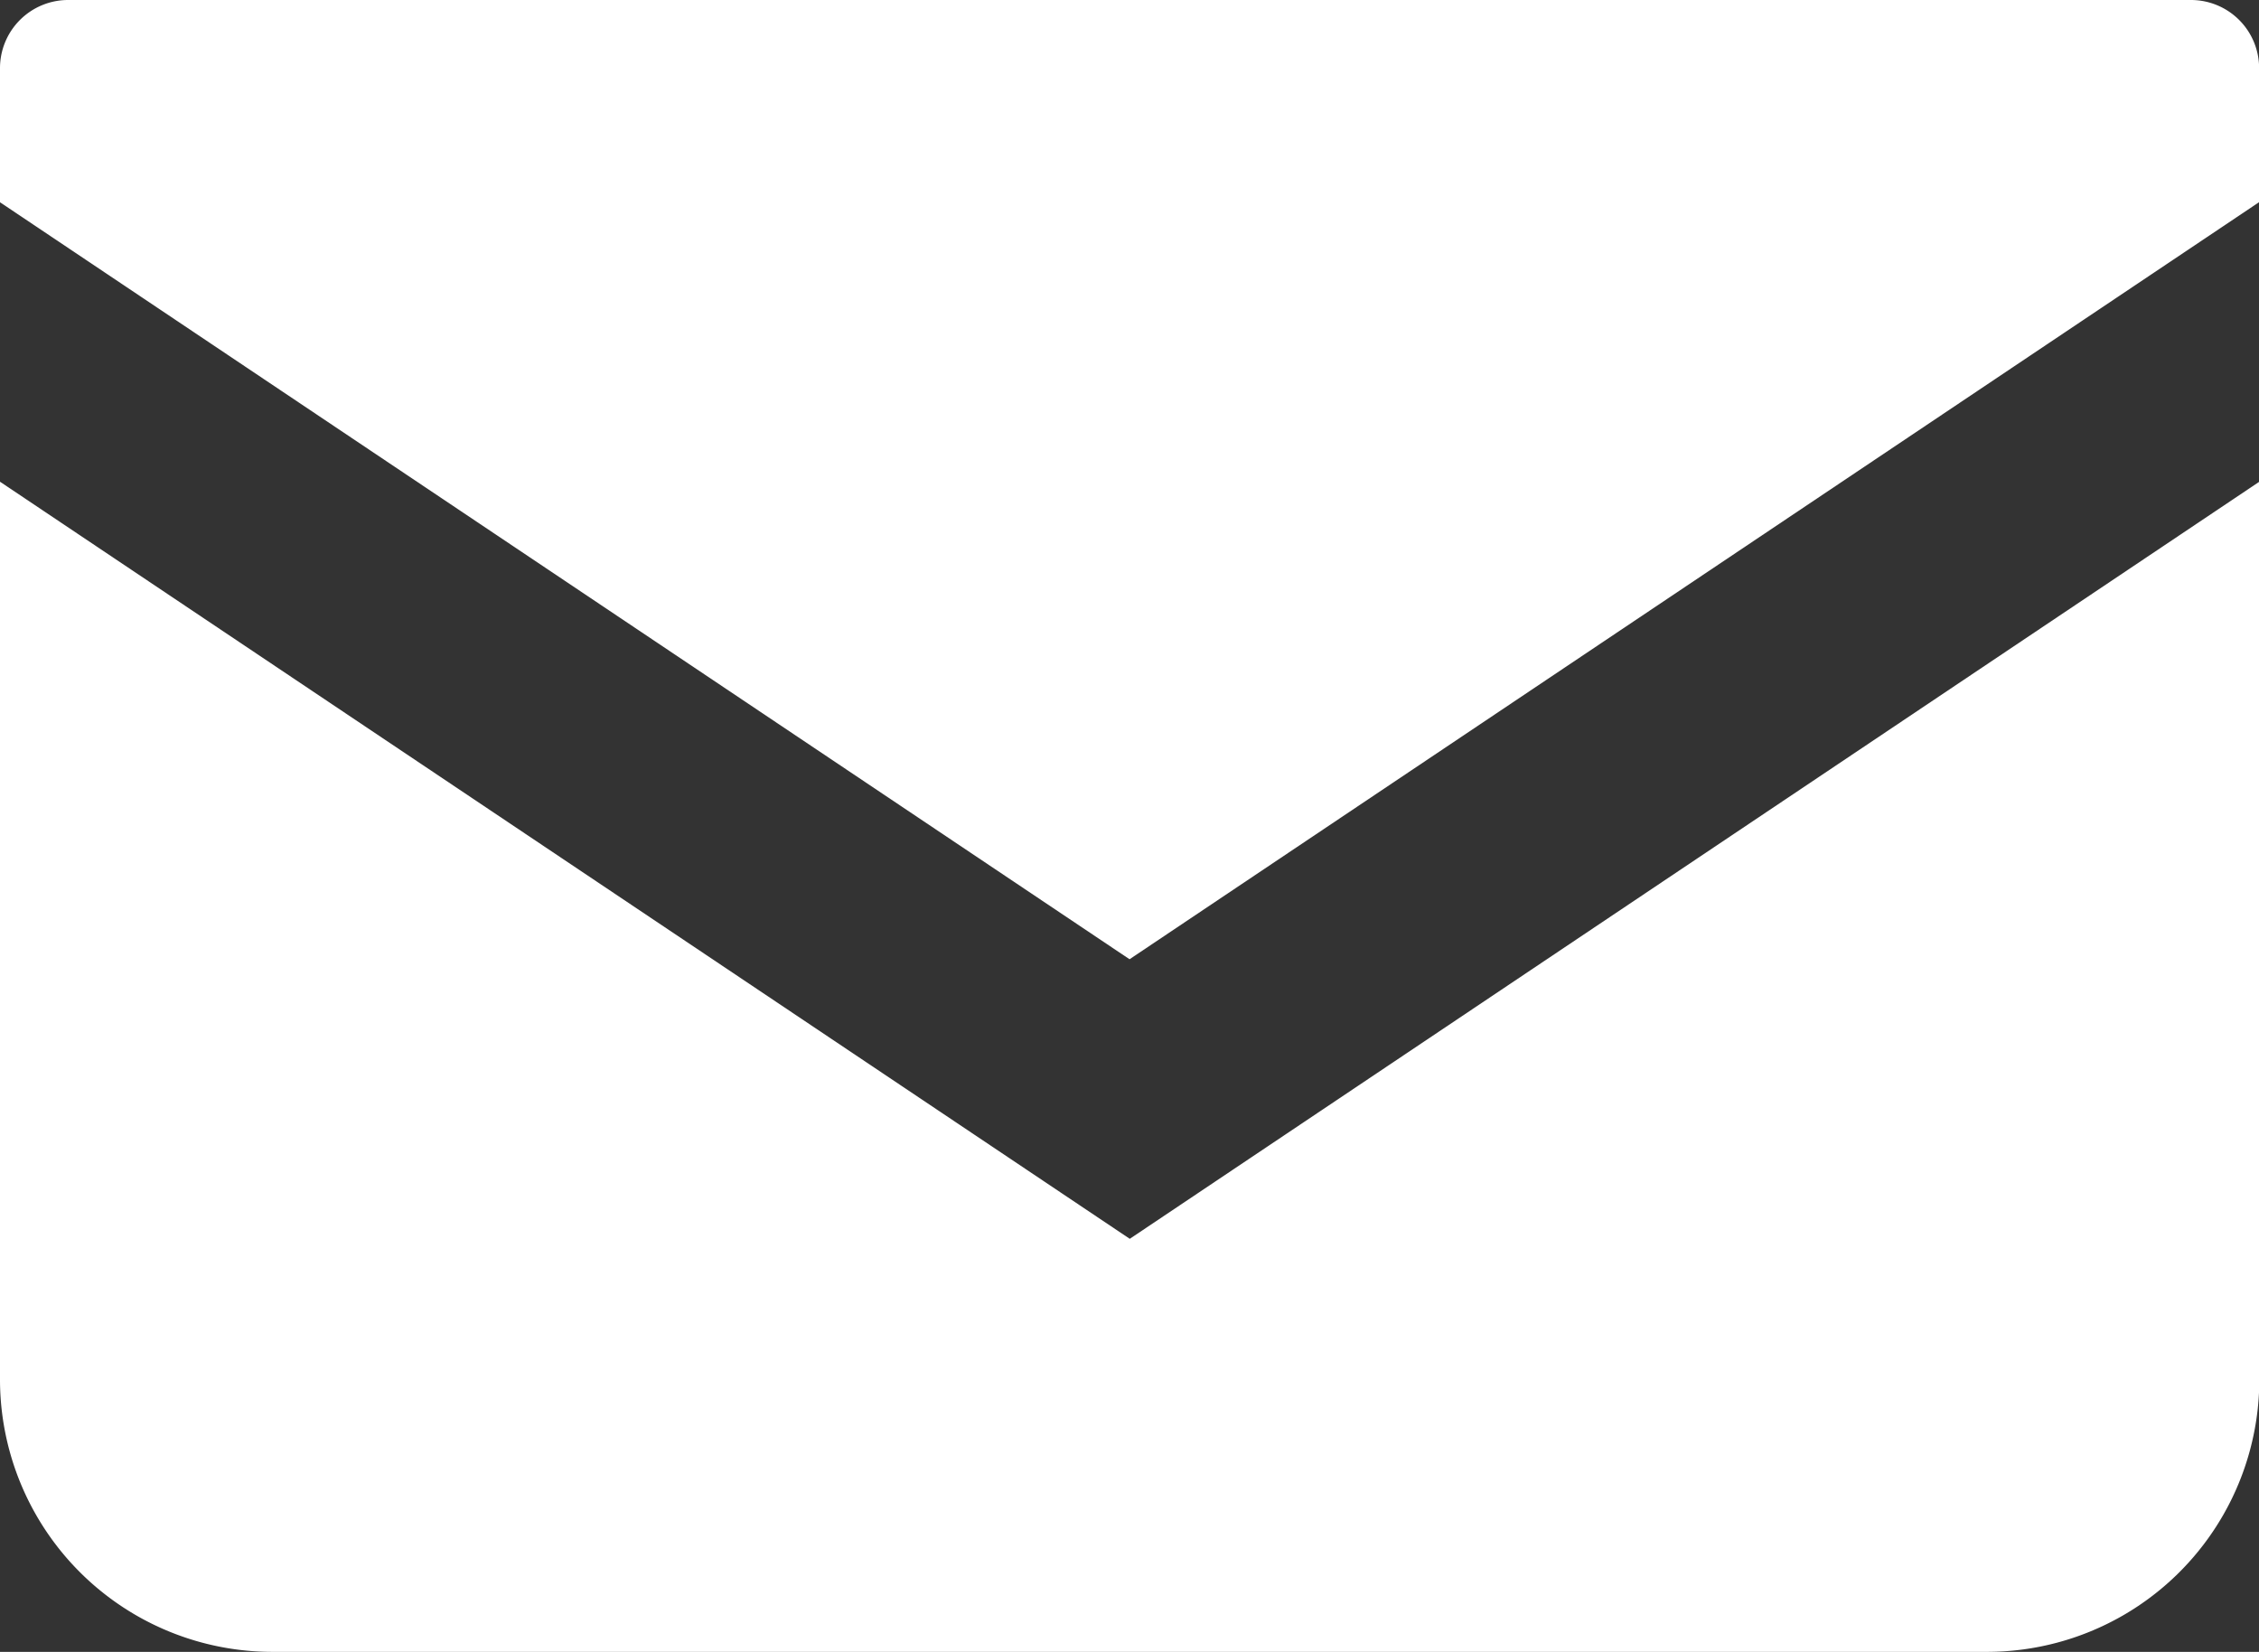
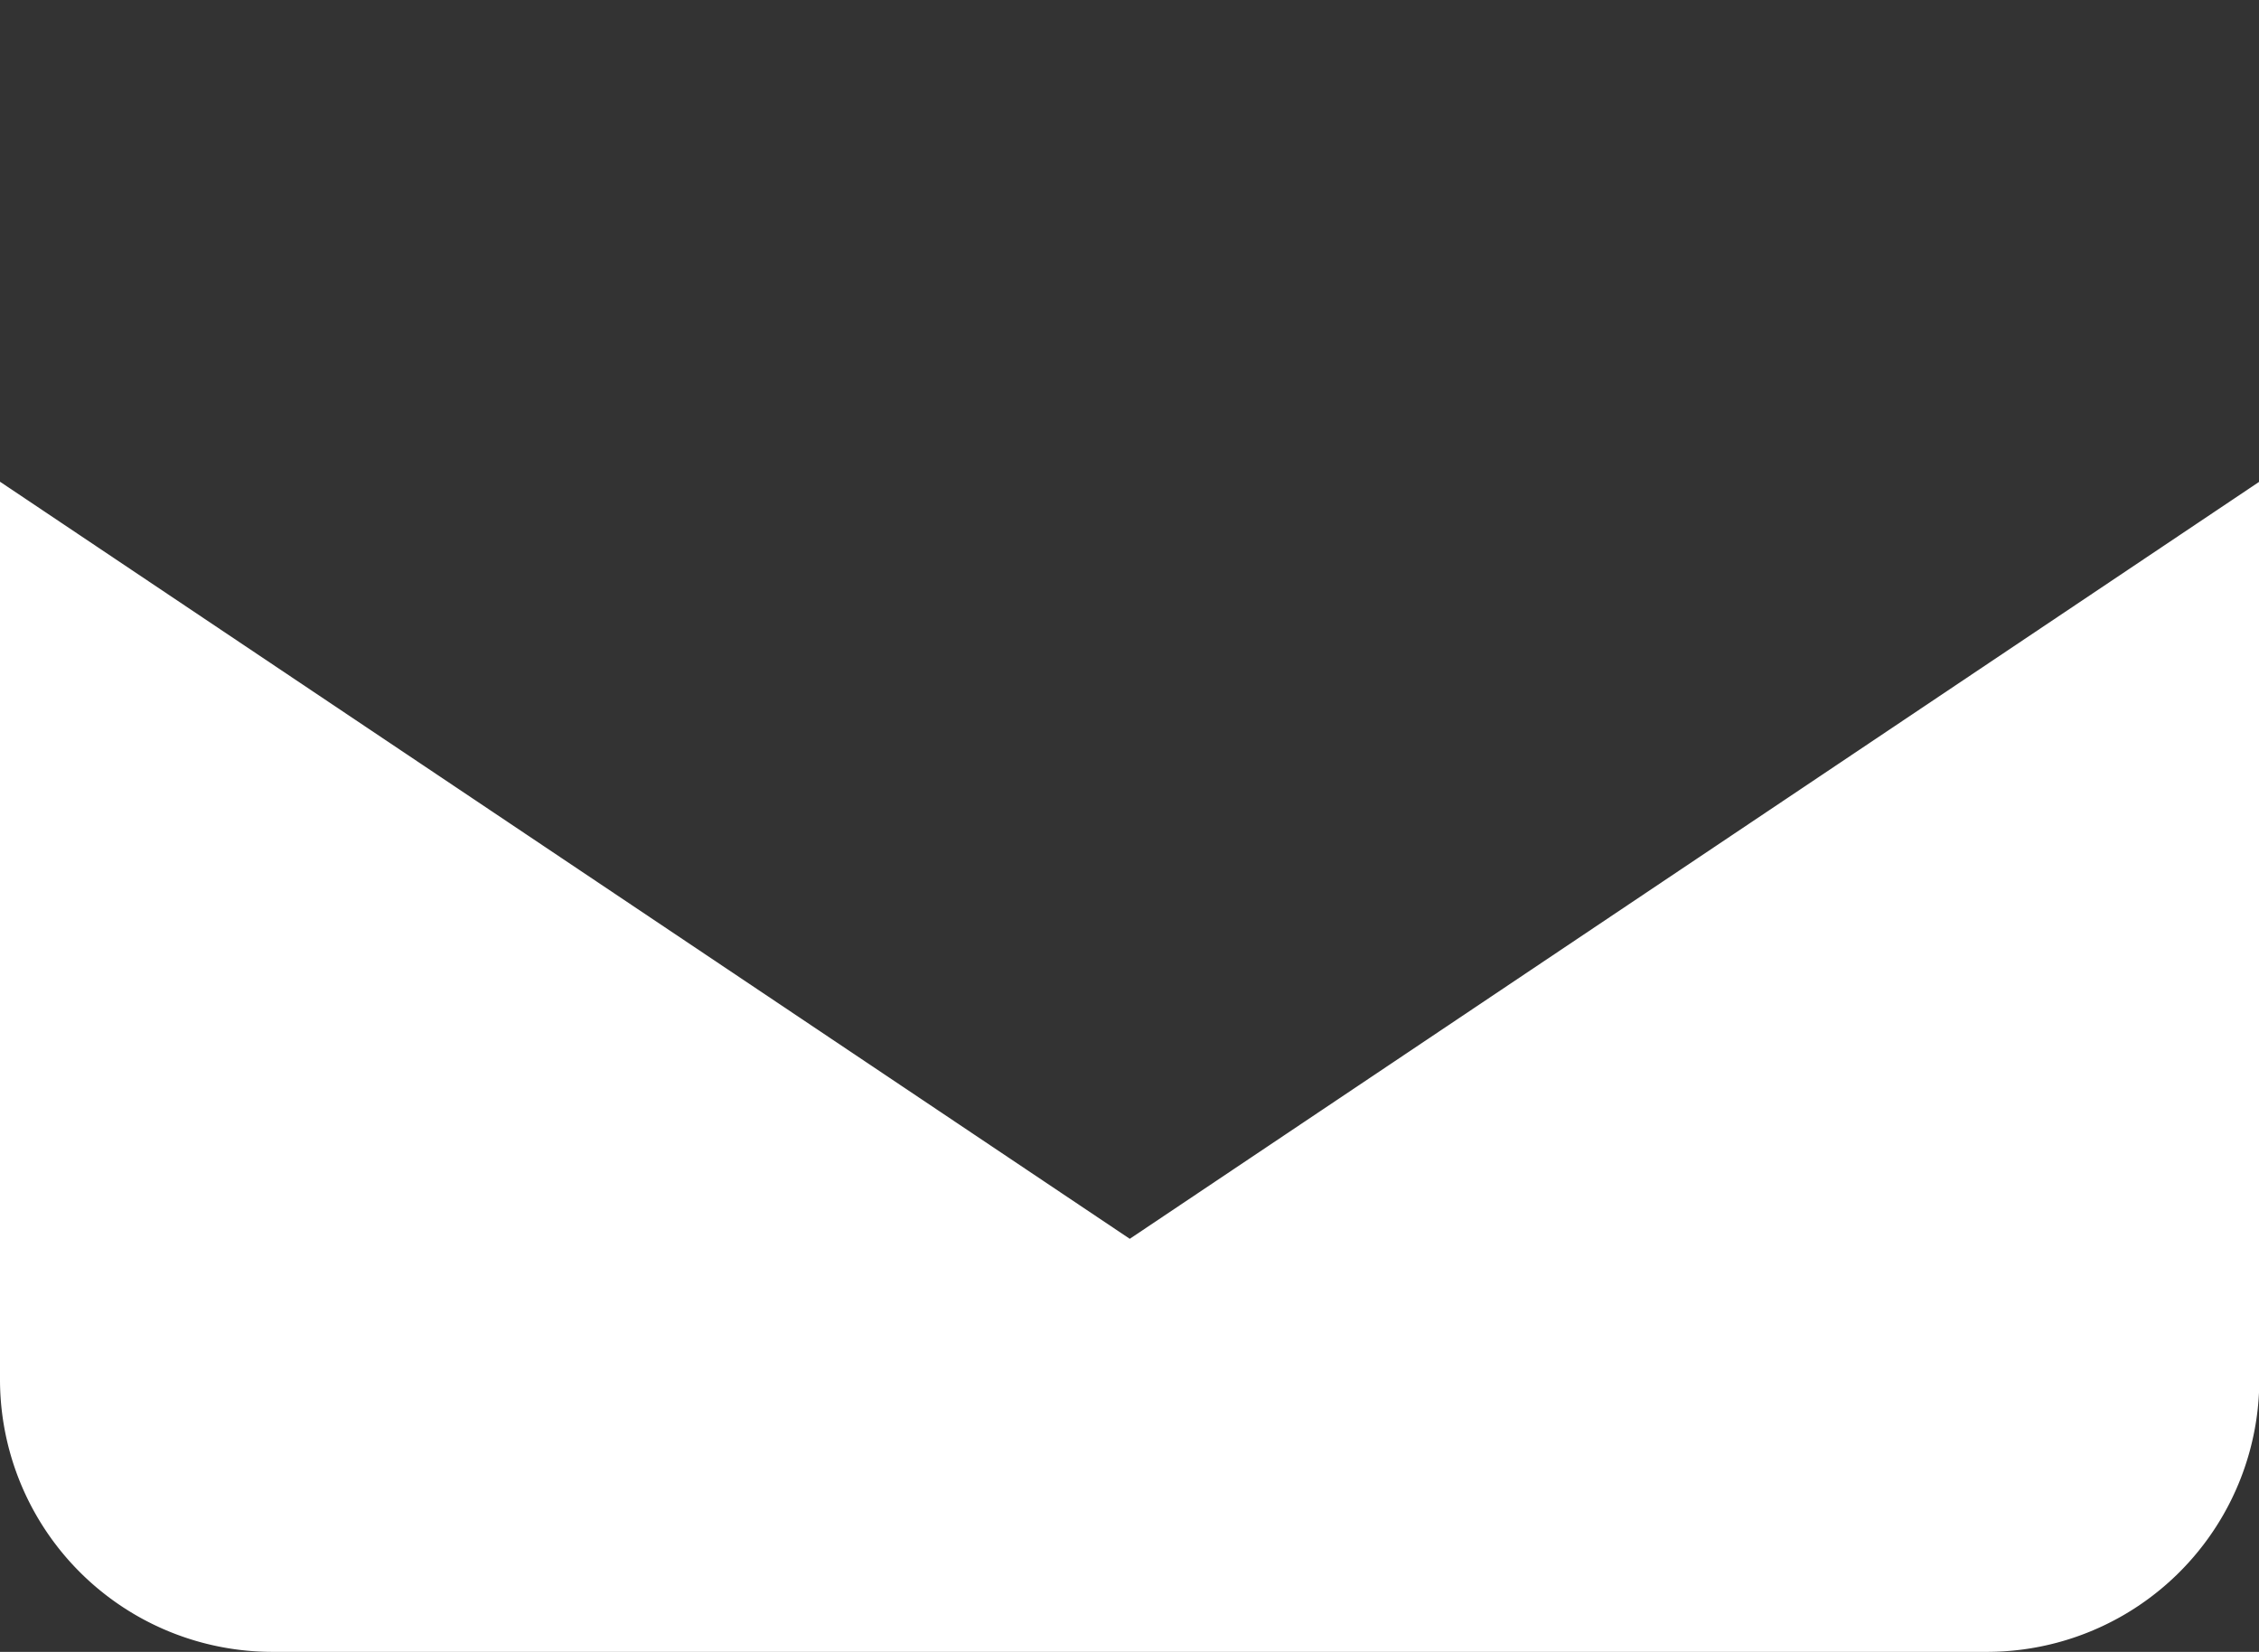
<svg xmlns="http://www.w3.org/2000/svg" id="hd_icon03" width="20.955" height="15.321" viewBox="0 0 20.955 15.321">
  <rect x="0" y="0" width="20.955" height="15.321" fill="#333333" stroke="none" />
-   <path id="パス_109" data-name="パス 109" d="M20.324,68.83H.632A.632.632,0,0,0,0,69.462v1.244l10.478,7.021,10.478-7.022V69.462a.632.632,0,0,0-.632-.632Z" transform="translate(0 -68.83)" fill="#fff" />
  <path id="パス_110" data-name="パス 110" d="M0,178v8.325a2.527,2.527,0,0,0,2.529,2.528h15.9a2.527,2.527,0,0,0,2.529-2.528V178l-10.478,7.022Z" transform="translate(0 -173.532)" fill="#fff" />
</svg>